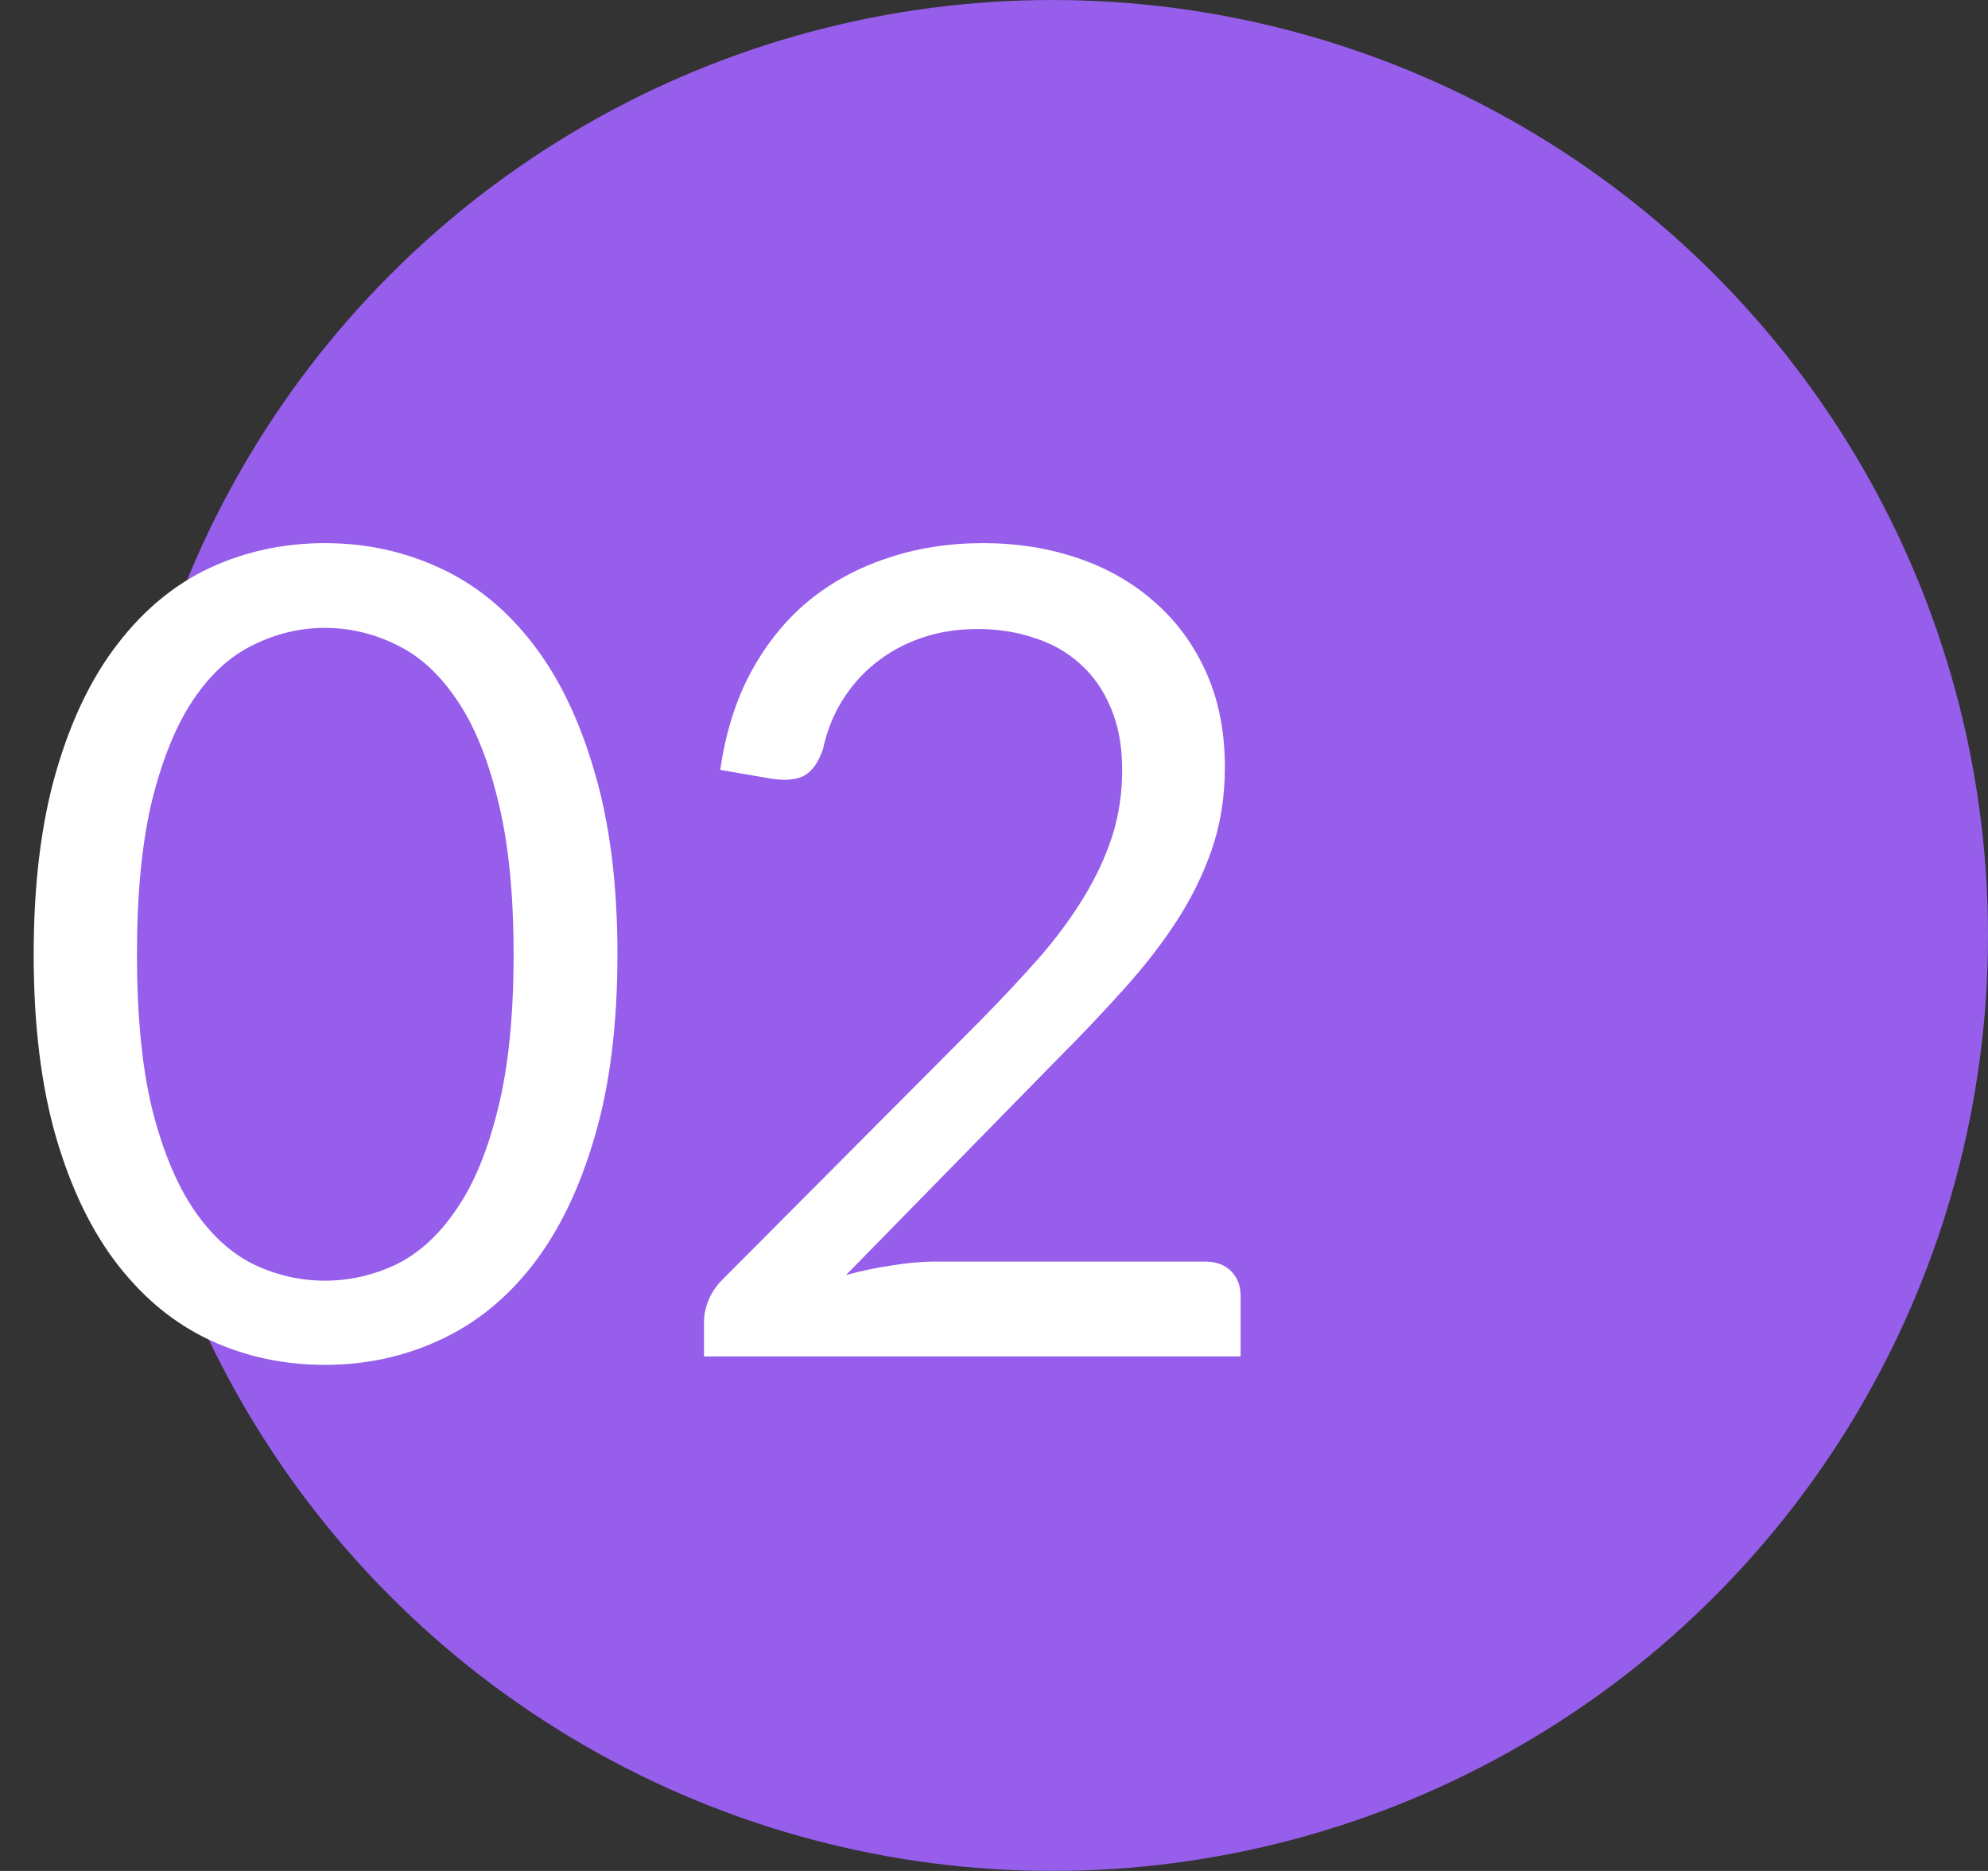
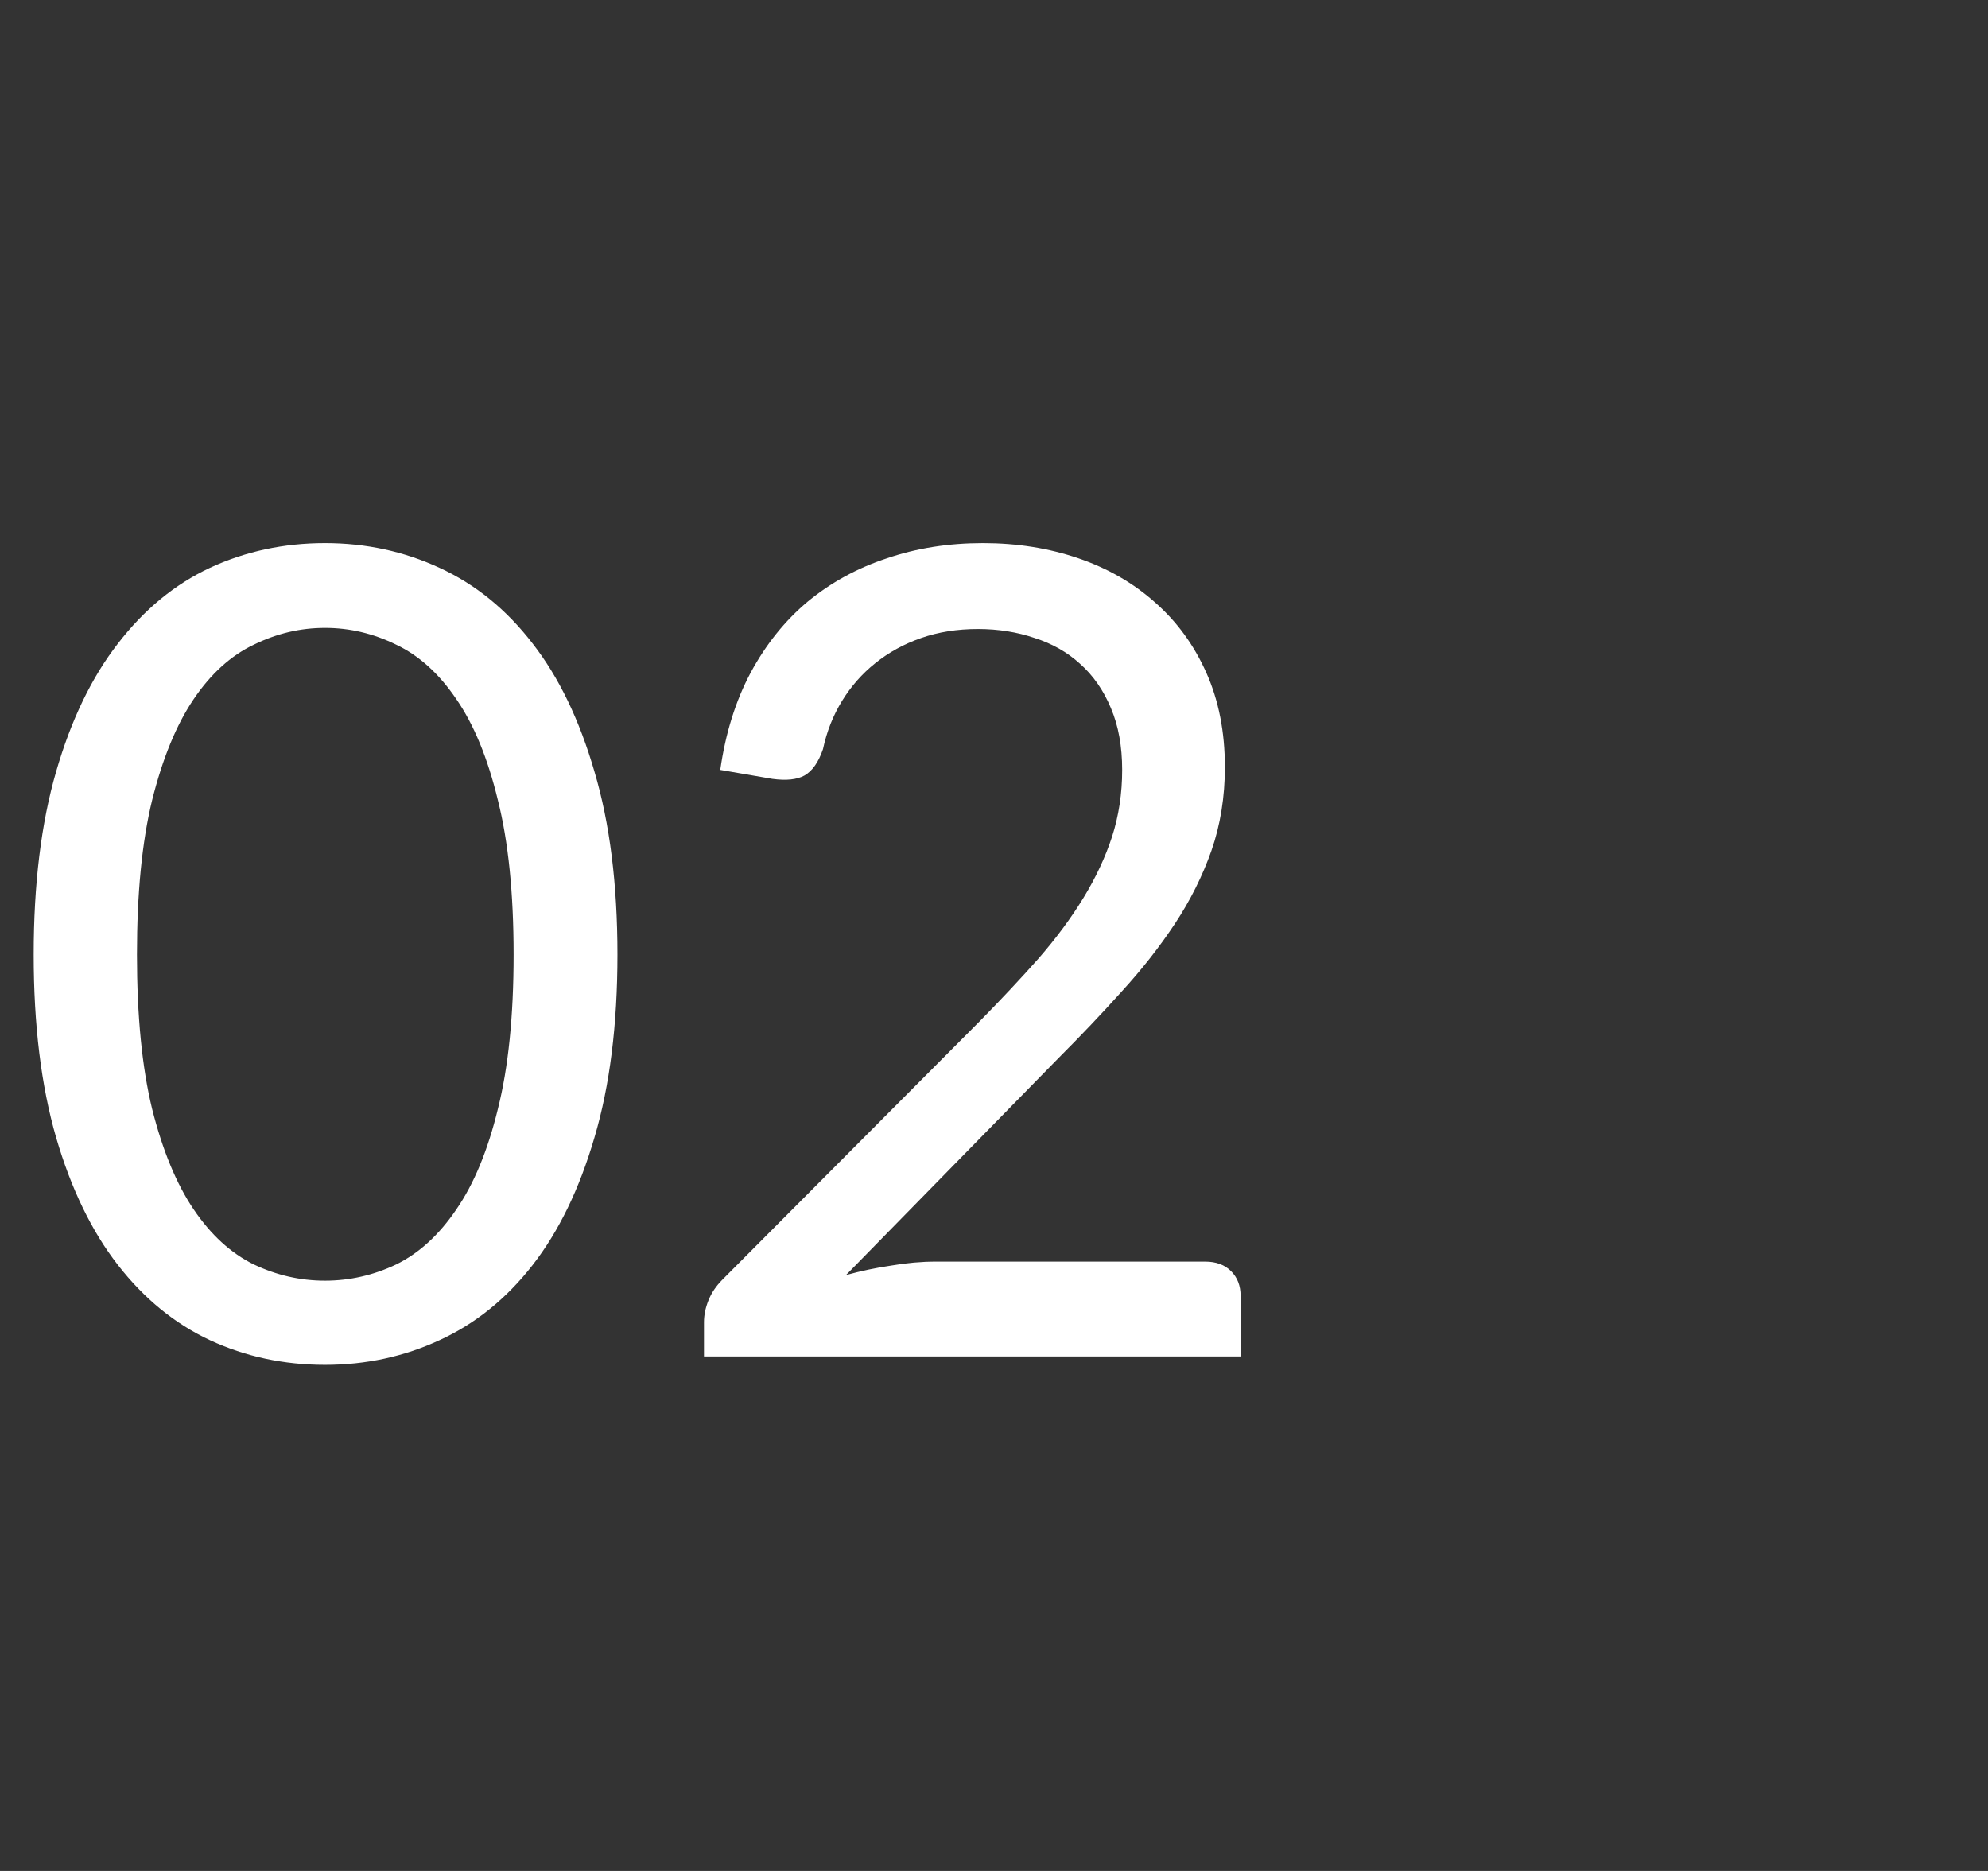
<svg xmlns="http://www.w3.org/2000/svg" width="85" height="80" viewBox="0 0 85 80" fill="none">
  <rect x="0" y="0" width="85" height="80" fill="#333333" stroke="none" />
-   <circle cx="45" cy="40" r="40" fill="#965EEB" />
  <path d="M26.4 40.816C26.4 43.824 26.072 46.432 25.416 48.64C24.776 50.832 23.896 52.648 22.776 54.088C21.656 55.528 20.328 56.6 18.792 57.304C17.272 58.008 15.64 58.36 13.896 58.36C12.136 58.36 10.496 58.008 8.976 57.304C7.472 56.6 6.16 55.528 5.04 54.088C3.92 52.648 3.04 50.832 2.4 48.64C1.76 46.432 1.44 43.824 1.44 40.816C1.44 37.808 1.76 35.2 2.4 32.992C3.04 30.784 3.92 28.96 5.04 27.52C6.16 26.064 7.472 24.984 8.976 24.28C10.496 23.576 12.136 23.224 13.896 23.224C15.64 23.224 17.272 23.576 18.792 24.28C20.328 24.984 21.656 26.064 22.776 27.52C23.896 28.96 24.776 30.784 25.416 32.992C26.072 35.2 26.4 37.808 26.4 40.816ZM21.96 40.816C21.96 38.192 21.736 35.992 21.288 34.216C20.856 32.424 20.264 30.984 19.512 29.896C18.776 28.808 17.92 28.032 16.944 27.568C15.968 27.088 14.952 26.848 13.896 26.848C12.84 26.848 11.824 27.088 10.848 27.568C9.872 28.032 9.016 28.808 8.28 29.896C7.544 30.984 6.952 32.424 6.504 34.216C6.072 35.992 5.856 38.192 5.856 40.816C5.856 43.44 6.072 45.64 6.504 47.416C6.952 49.192 7.544 50.624 8.28 51.712C9.016 52.8 9.872 53.584 10.848 54.064C11.824 54.528 12.84 54.76 13.896 54.76C14.952 54.76 15.968 54.528 16.944 54.064C17.92 53.584 18.776 52.8 19.512 51.712C20.264 50.624 20.856 49.192 21.288 47.416C21.736 45.64 21.96 43.44 21.96 40.816ZM51.532 53.944C51.996 53.944 52.364 54.08 52.636 54.352C52.908 54.624 53.044 54.976 53.044 55.408V58H30.1V56.536C30.1 56.232 30.164 55.92 30.292 55.6C30.42 55.28 30.62 54.984 30.892 54.712L41.908 43.648C42.82 42.72 43.652 41.832 44.404 40.984C45.156 40.12 45.796 39.256 46.324 38.392C46.852 37.528 47.26 36.656 47.548 35.776C47.836 34.88 47.98 33.928 47.98 32.92C47.98 31.912 47.82 31.032 47.5 30.28C47.18 29.512 46.74 28.88 46.18 28.384C45.636 27.888 44.988 27.52 44.236 27.28C43.484 27.024 42.676 26.896 41.812 26.896C40.932 26.896 40.124 27.024 39.388 27.28C38.652 27.536 37.996 27.896 37.42 28.36C36.86 28.808 36.388 29.344 36.004 29.968C35.62 30.592 35.348 31.28 35.188 32.032C34.996 32.592 34.732 32.968 34.396 33.16C34.076 33.336 33.62 33.384 33.028 33.304L30.796 32.92C31.02 31.352 31.452 29.968 32.092 28.768C32.748 27.552 33.564 26.536 34.54 25.72C35.532 24.904 36.66 24.288 37.924 23.872C39.188 23.44 40.556 23.224 42.028 23.224C43.484 23.224 44.844 23.44 46.108 23.872C47.372 24.304 48.468 24.936 49.396 25.768C50.324 26.584 51.052 27.584 51.58 28.768C52.108 29.952 52.372 31.296 52.372 32.8C52.372 34.08 52.18 35.272 51.796 36.376C51.412 37.464 50.892 38.504 50.236 39.496C49.58 40.488 48.82 41.456 47.956 42.4C47.108 43.344 46.204 44.296 45.244 45.256L36.172 54.52C36.812 54.344 37.46 54.208 38.116 54.112C38.772 54 39.404 53.944 40.012 53.944H51.532Z" fill="white" />
</svg>